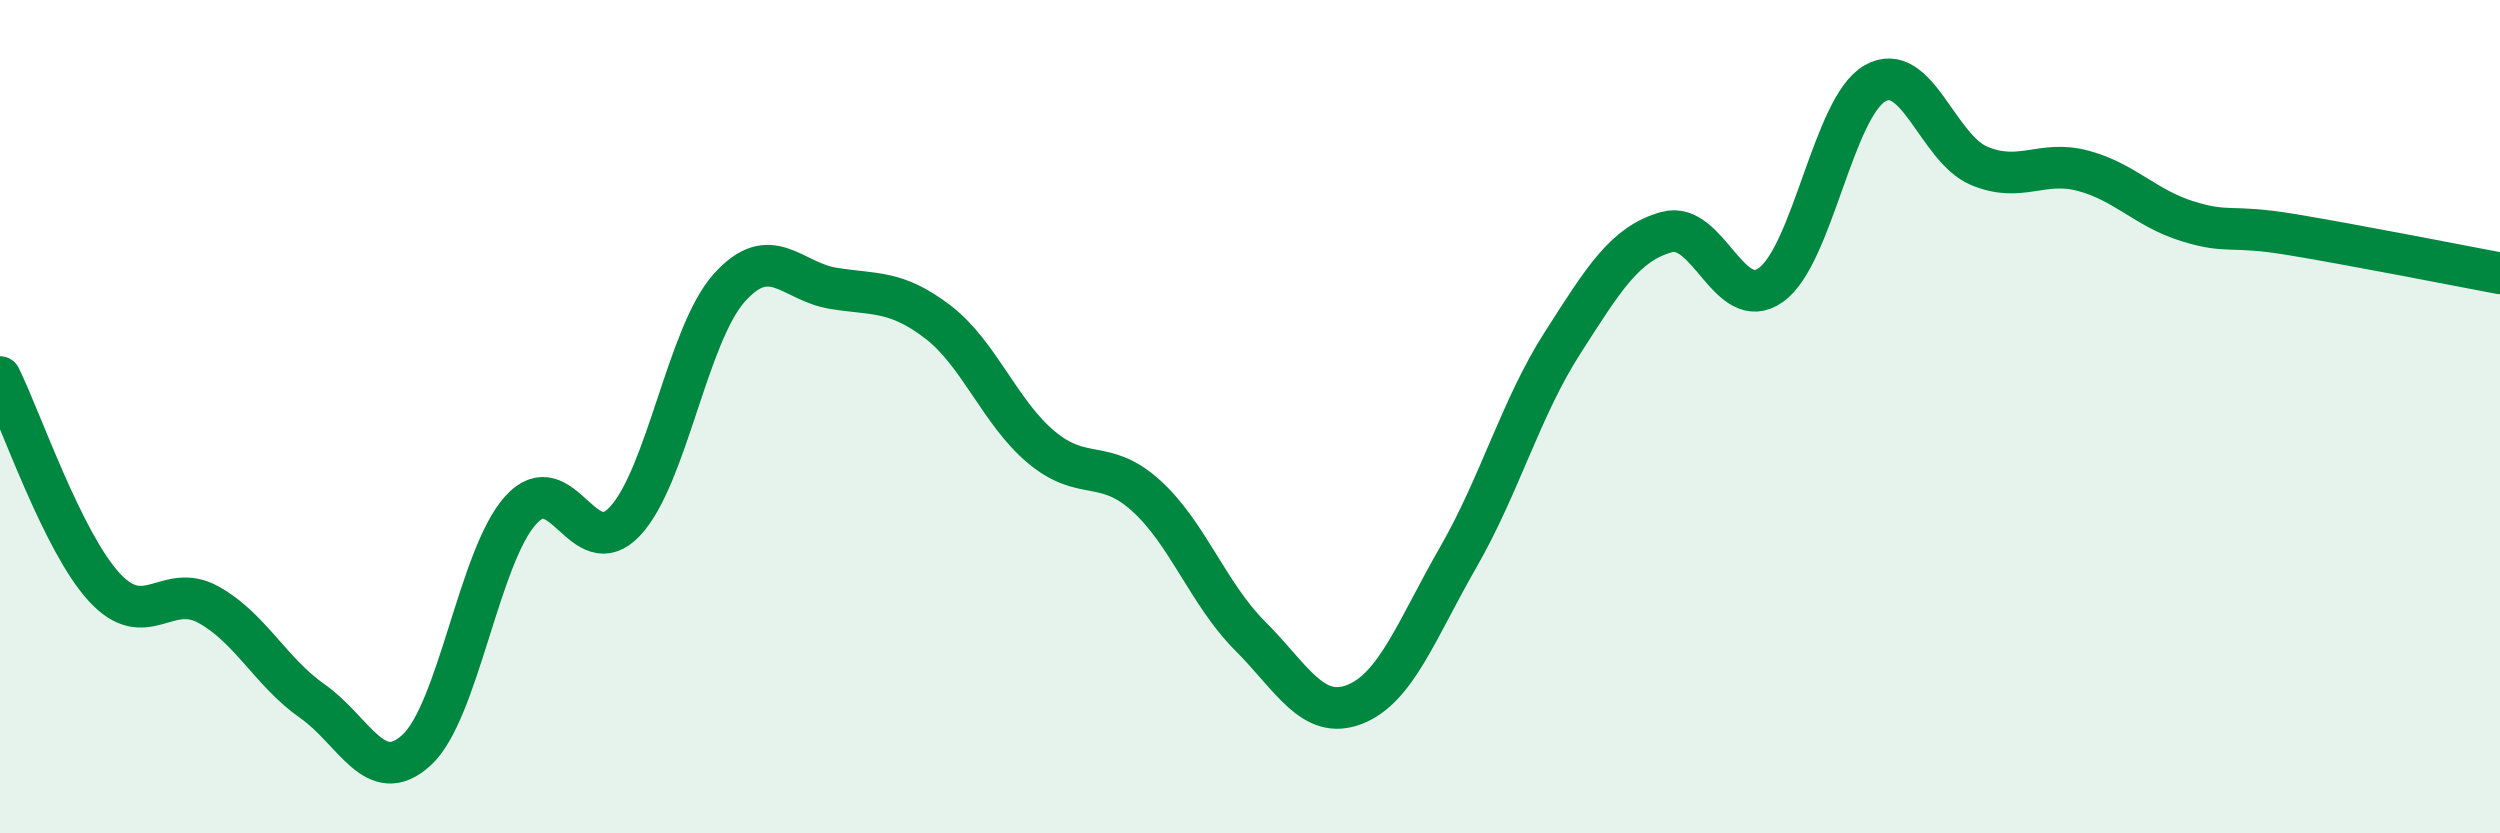
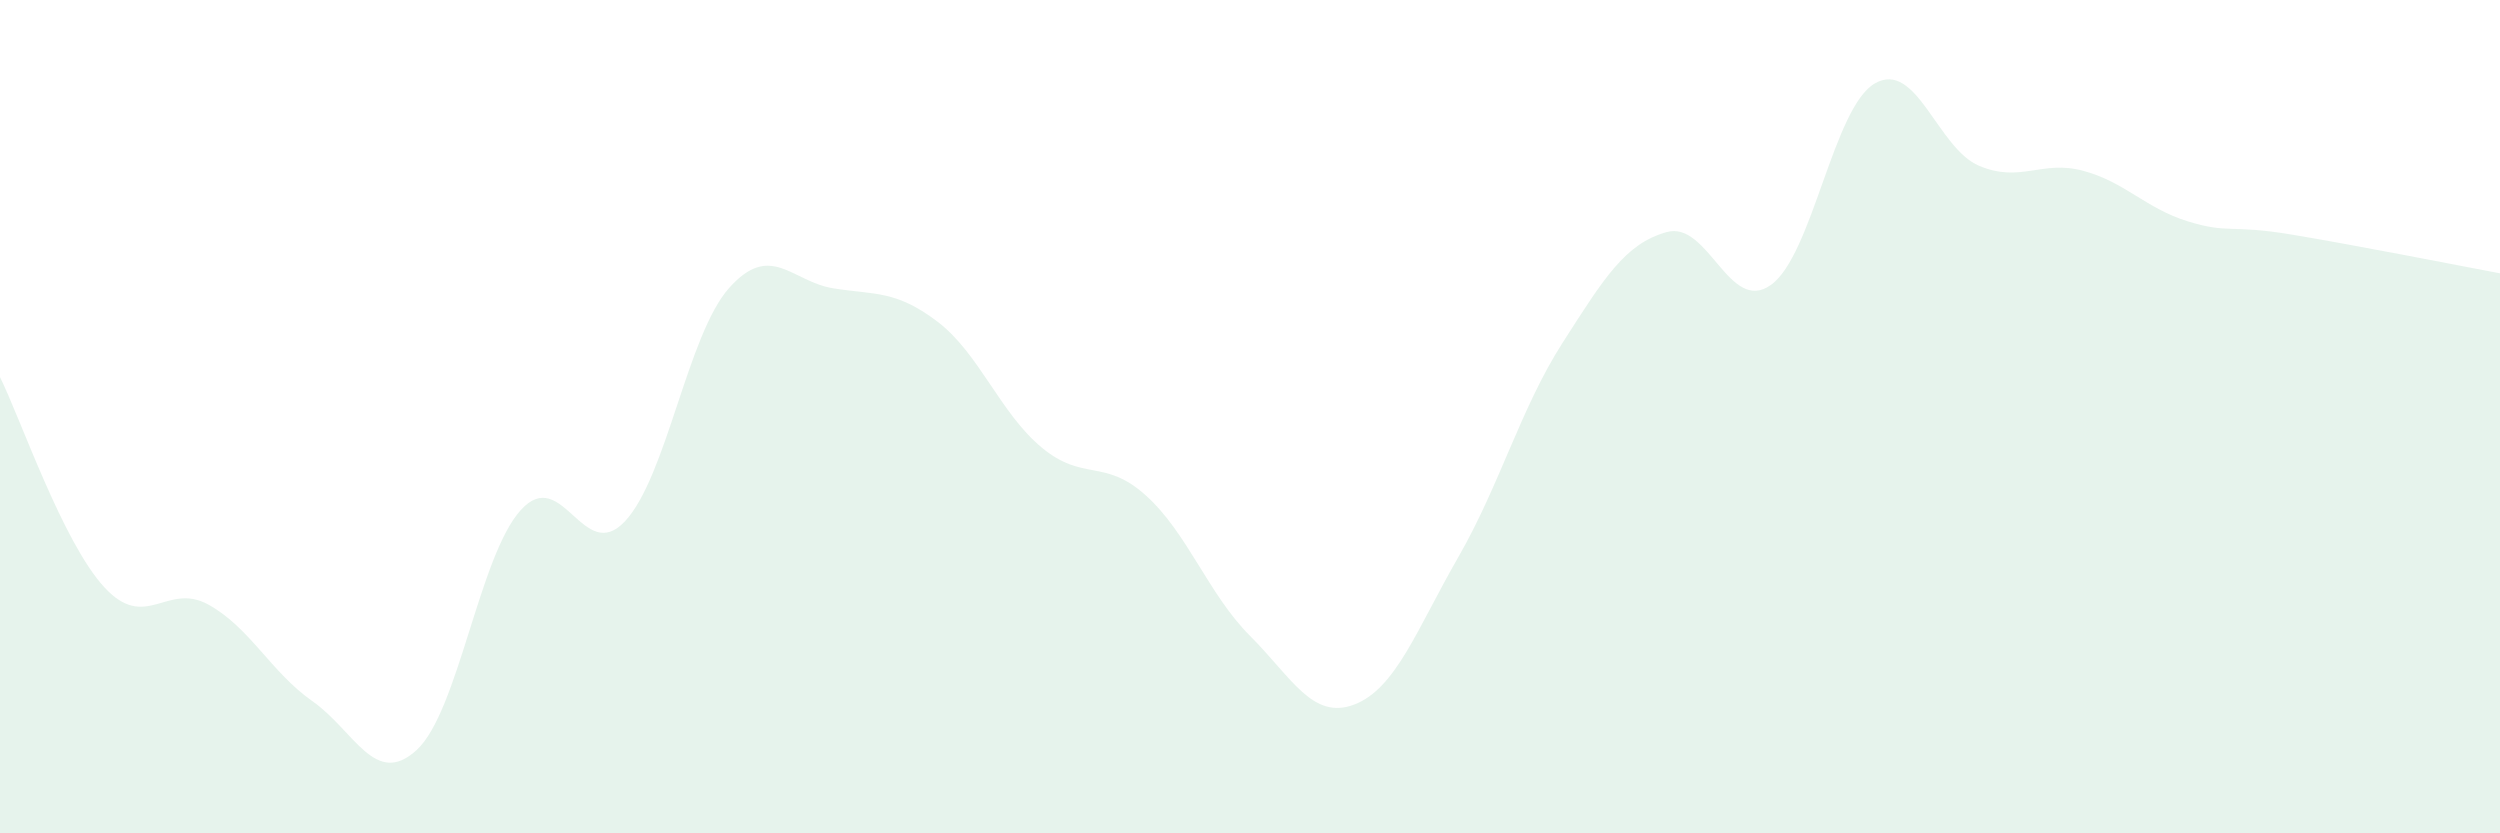
<svg xmlns="http://www.w3.org/2000/svg" width="60" height="20" viewBox="0 0 60 20">
  <path d="M 0,9.05 C 0.5,10.06 1.5,13 2.5,14.09 C 3.5,15.18 4,13.96 5,14.51 C 6,15.06 6.5,16.13 7.5,16.83 C 8.5,17.53 9,18.92 10,18 C 11,17.08 11.5,13.34 12.5,12.24 C 13.5,11.14 14,13.58 15,12.51 C 16,11.44 16.5,8.03 17.5,6.91 C 18.5,5.79 19,6.76 20,6.92 C 21,7.08 21.5,6.96 22.5,7.72 C 23.5,8.48 24,9.91 25,10.74 C 26,11.57 26.5,10.99 27.5,11.89 C 28.5,12.79 29,14.26 30,15.26 C 31,16.26 31.5,17.29 32.5,16.91 C 33.5,16.53 34,15.11 35,13.37 C 36,11.63 36.5,9.79 37.5,8.23 C 38.5,6.67 39,5.85 40,5.57 C 41,5.29 41.5,7.55 42.5,6.84 C 43.5,6.13 44,2.57 45,2 C 46,1.43 46.5,3.56 47.5,3.98 C 48.5,4.4 49,3.83 50,4.1 C 51,4.37 51.5,5 52.5,5.31 C 53.5,5.62 53.5,5.38 55,5.63 C 56.5,5.88 59,6.37 60,6.56L60 20L0 20Z" fill="#008740" opacity="0.1" stroke-linecap="round" stroke-linejoin="round" />
-   <path d="M 0,9.05 C 0.5,10.06 1.5,13 2.5,14.09 C 3.5,15.18 4,13.96 5,14.51 C 6,15.06 6.5,16.13 7.5,16.83 C 8.5,17.53 9,18.92 10,18 C 11,17.08 11.5,13.34 12.5,12.24 C 13.5,11.14 14,13.58 15,12.51 C 16,11.44 16.5,8.03 17.5,6.91 C 18.5,5.79 19,6.76 20,6.92 C 21,7.08 21.5,6.96 22.5,7.72 C 23.5,8.48 24,9.91 25,10.74 C 26,11.57 26.5,10.99 27.5,11.89 C 28.5,12.79 29,14.26 30,15.26 C 31,16.26 31.5,17.29 32.5,16.91 C 33.5,16.53 34,15.11 35,13.37 C 36,11.63 36.5,9.79 37.5,8.23 C 38.5,6.67 39,5.85 40,5.57 C 41,5.29 41.5,7.55 42.5,6.84 C 43.5,6.13 44,2.57 45,2 C 46,1.43 46.5,3.56 47.5,3.98 C 48.5,4.4 49,3.83 50,4.1 C 51,4.37 51.5,5 52.5,5.31 C 53.5,5.62 53.5,5.38 55,5.63 C 56.5,5.88 59,6.37 60,6.56" stroke="#008740" stroke-width="1" fill="none" stroke-linecap="round" stroke-linejoin="round" />
</svg>